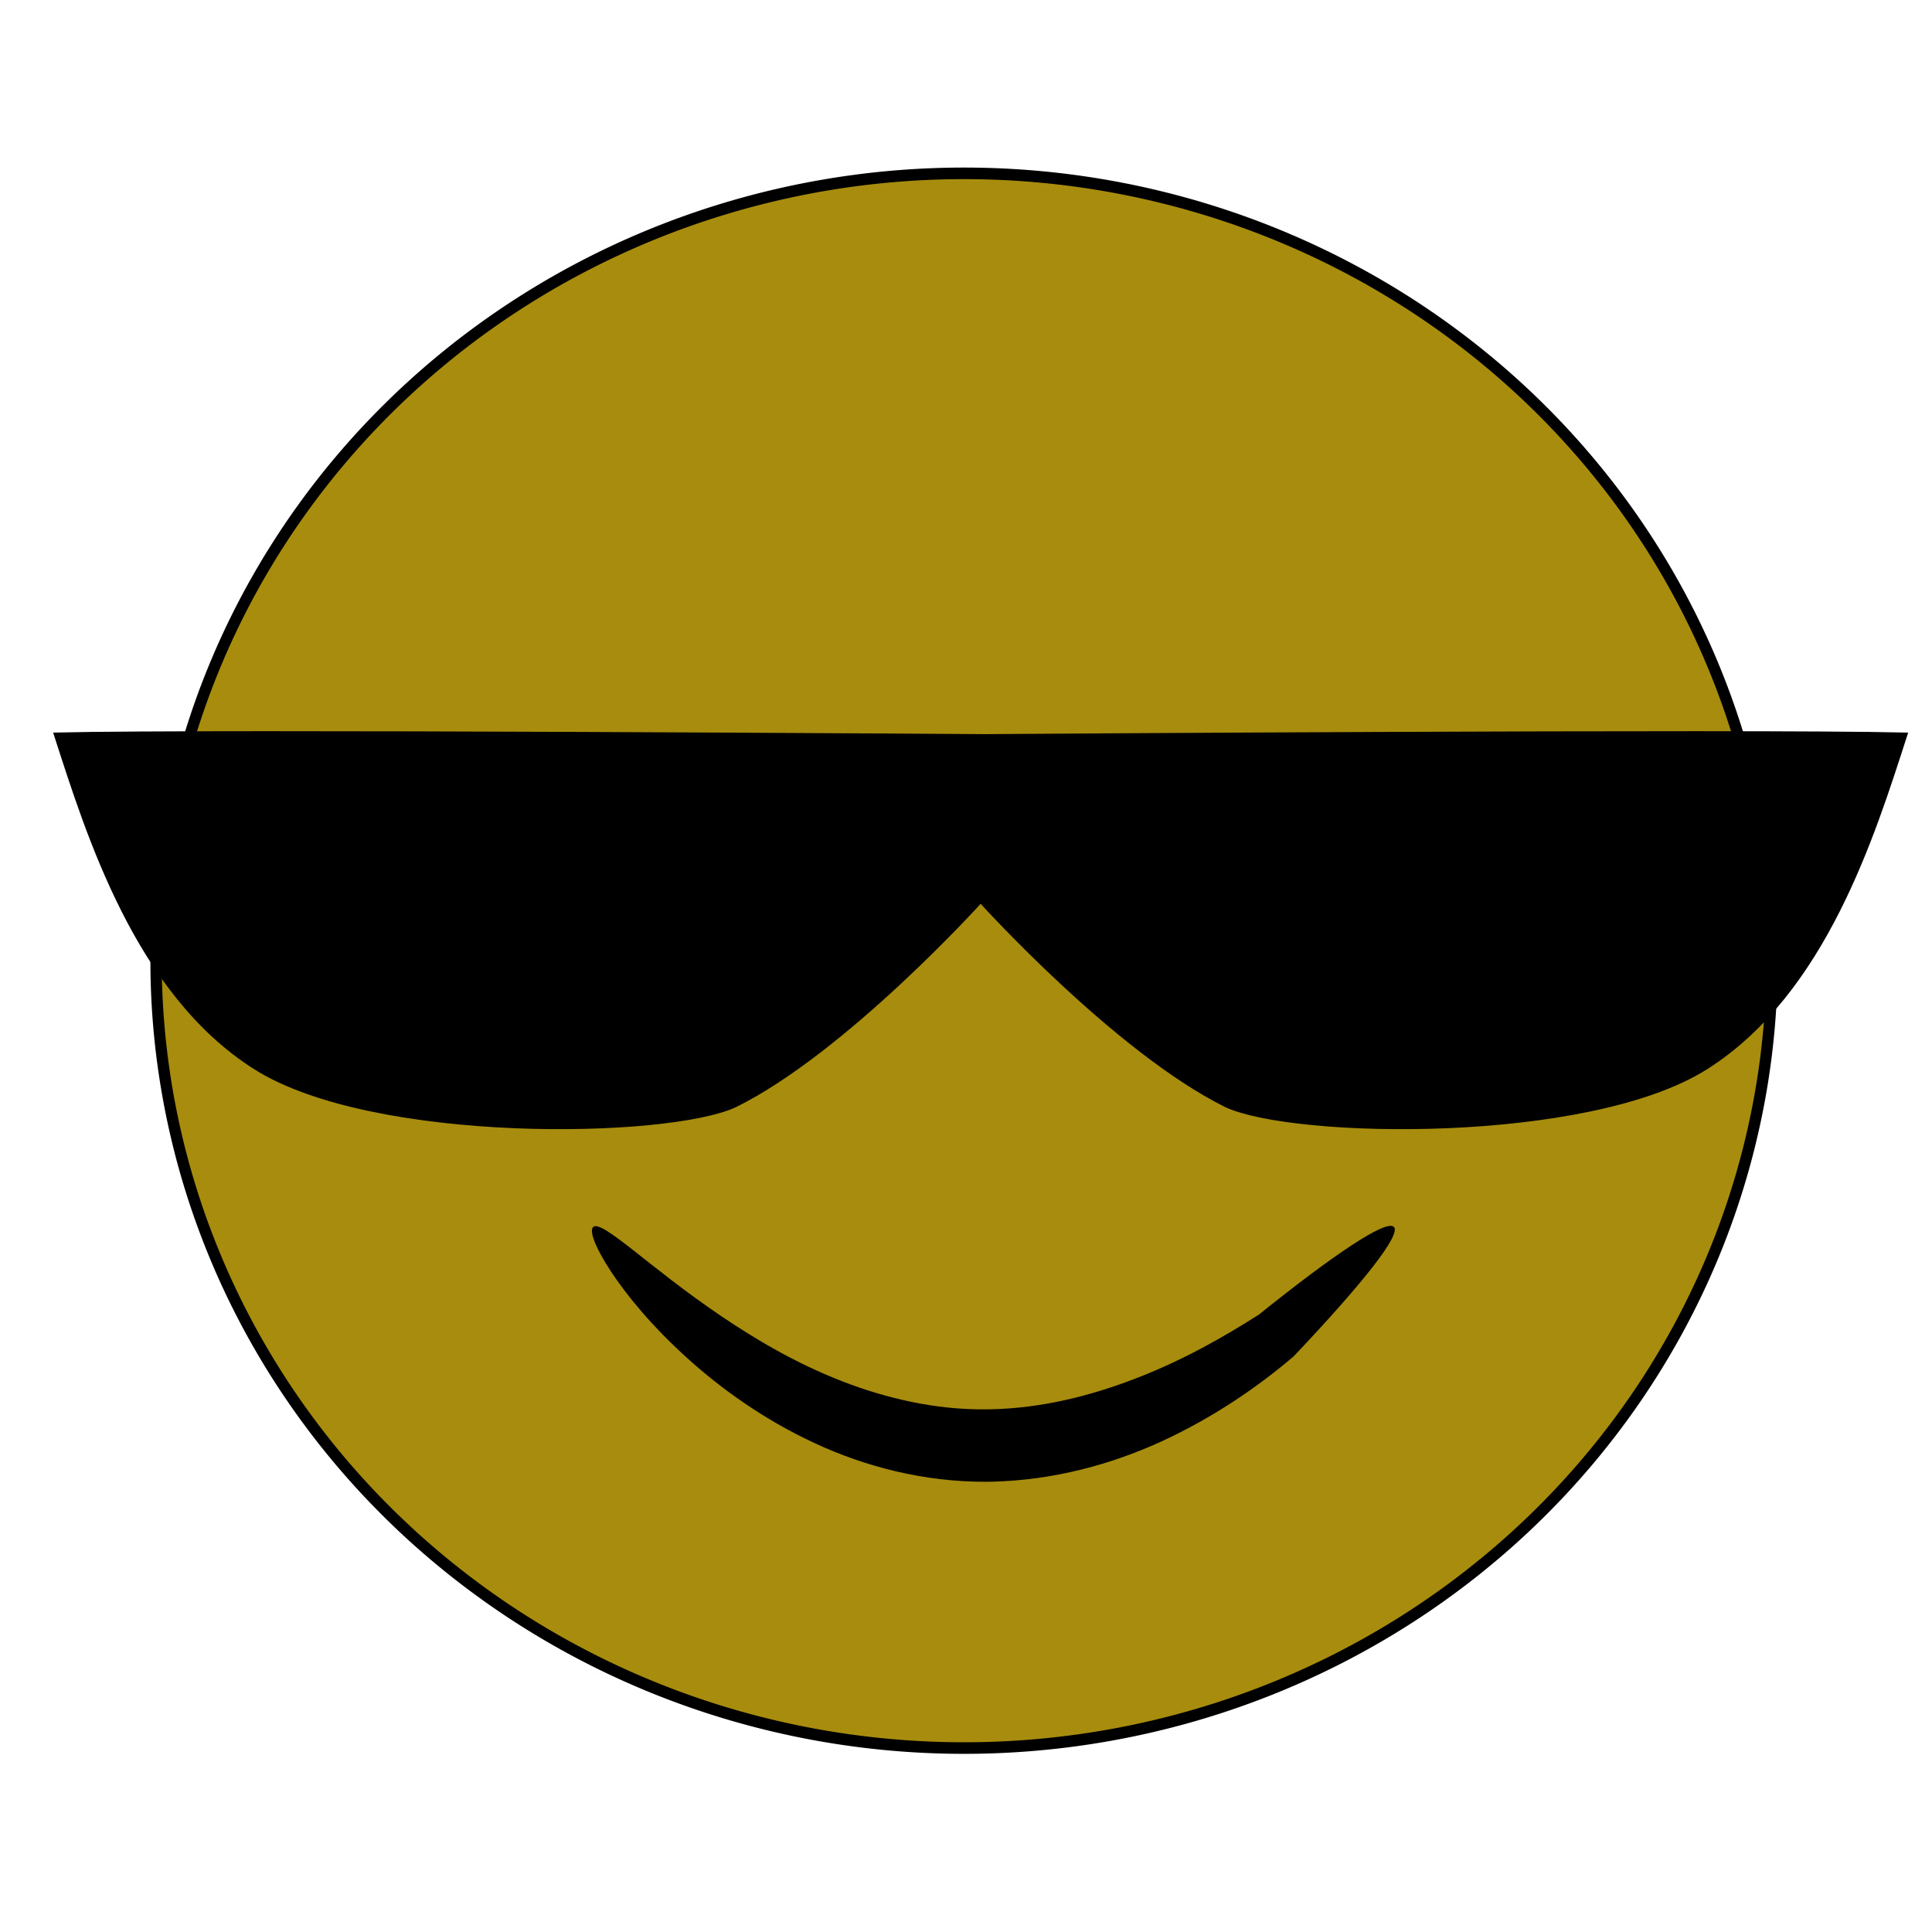
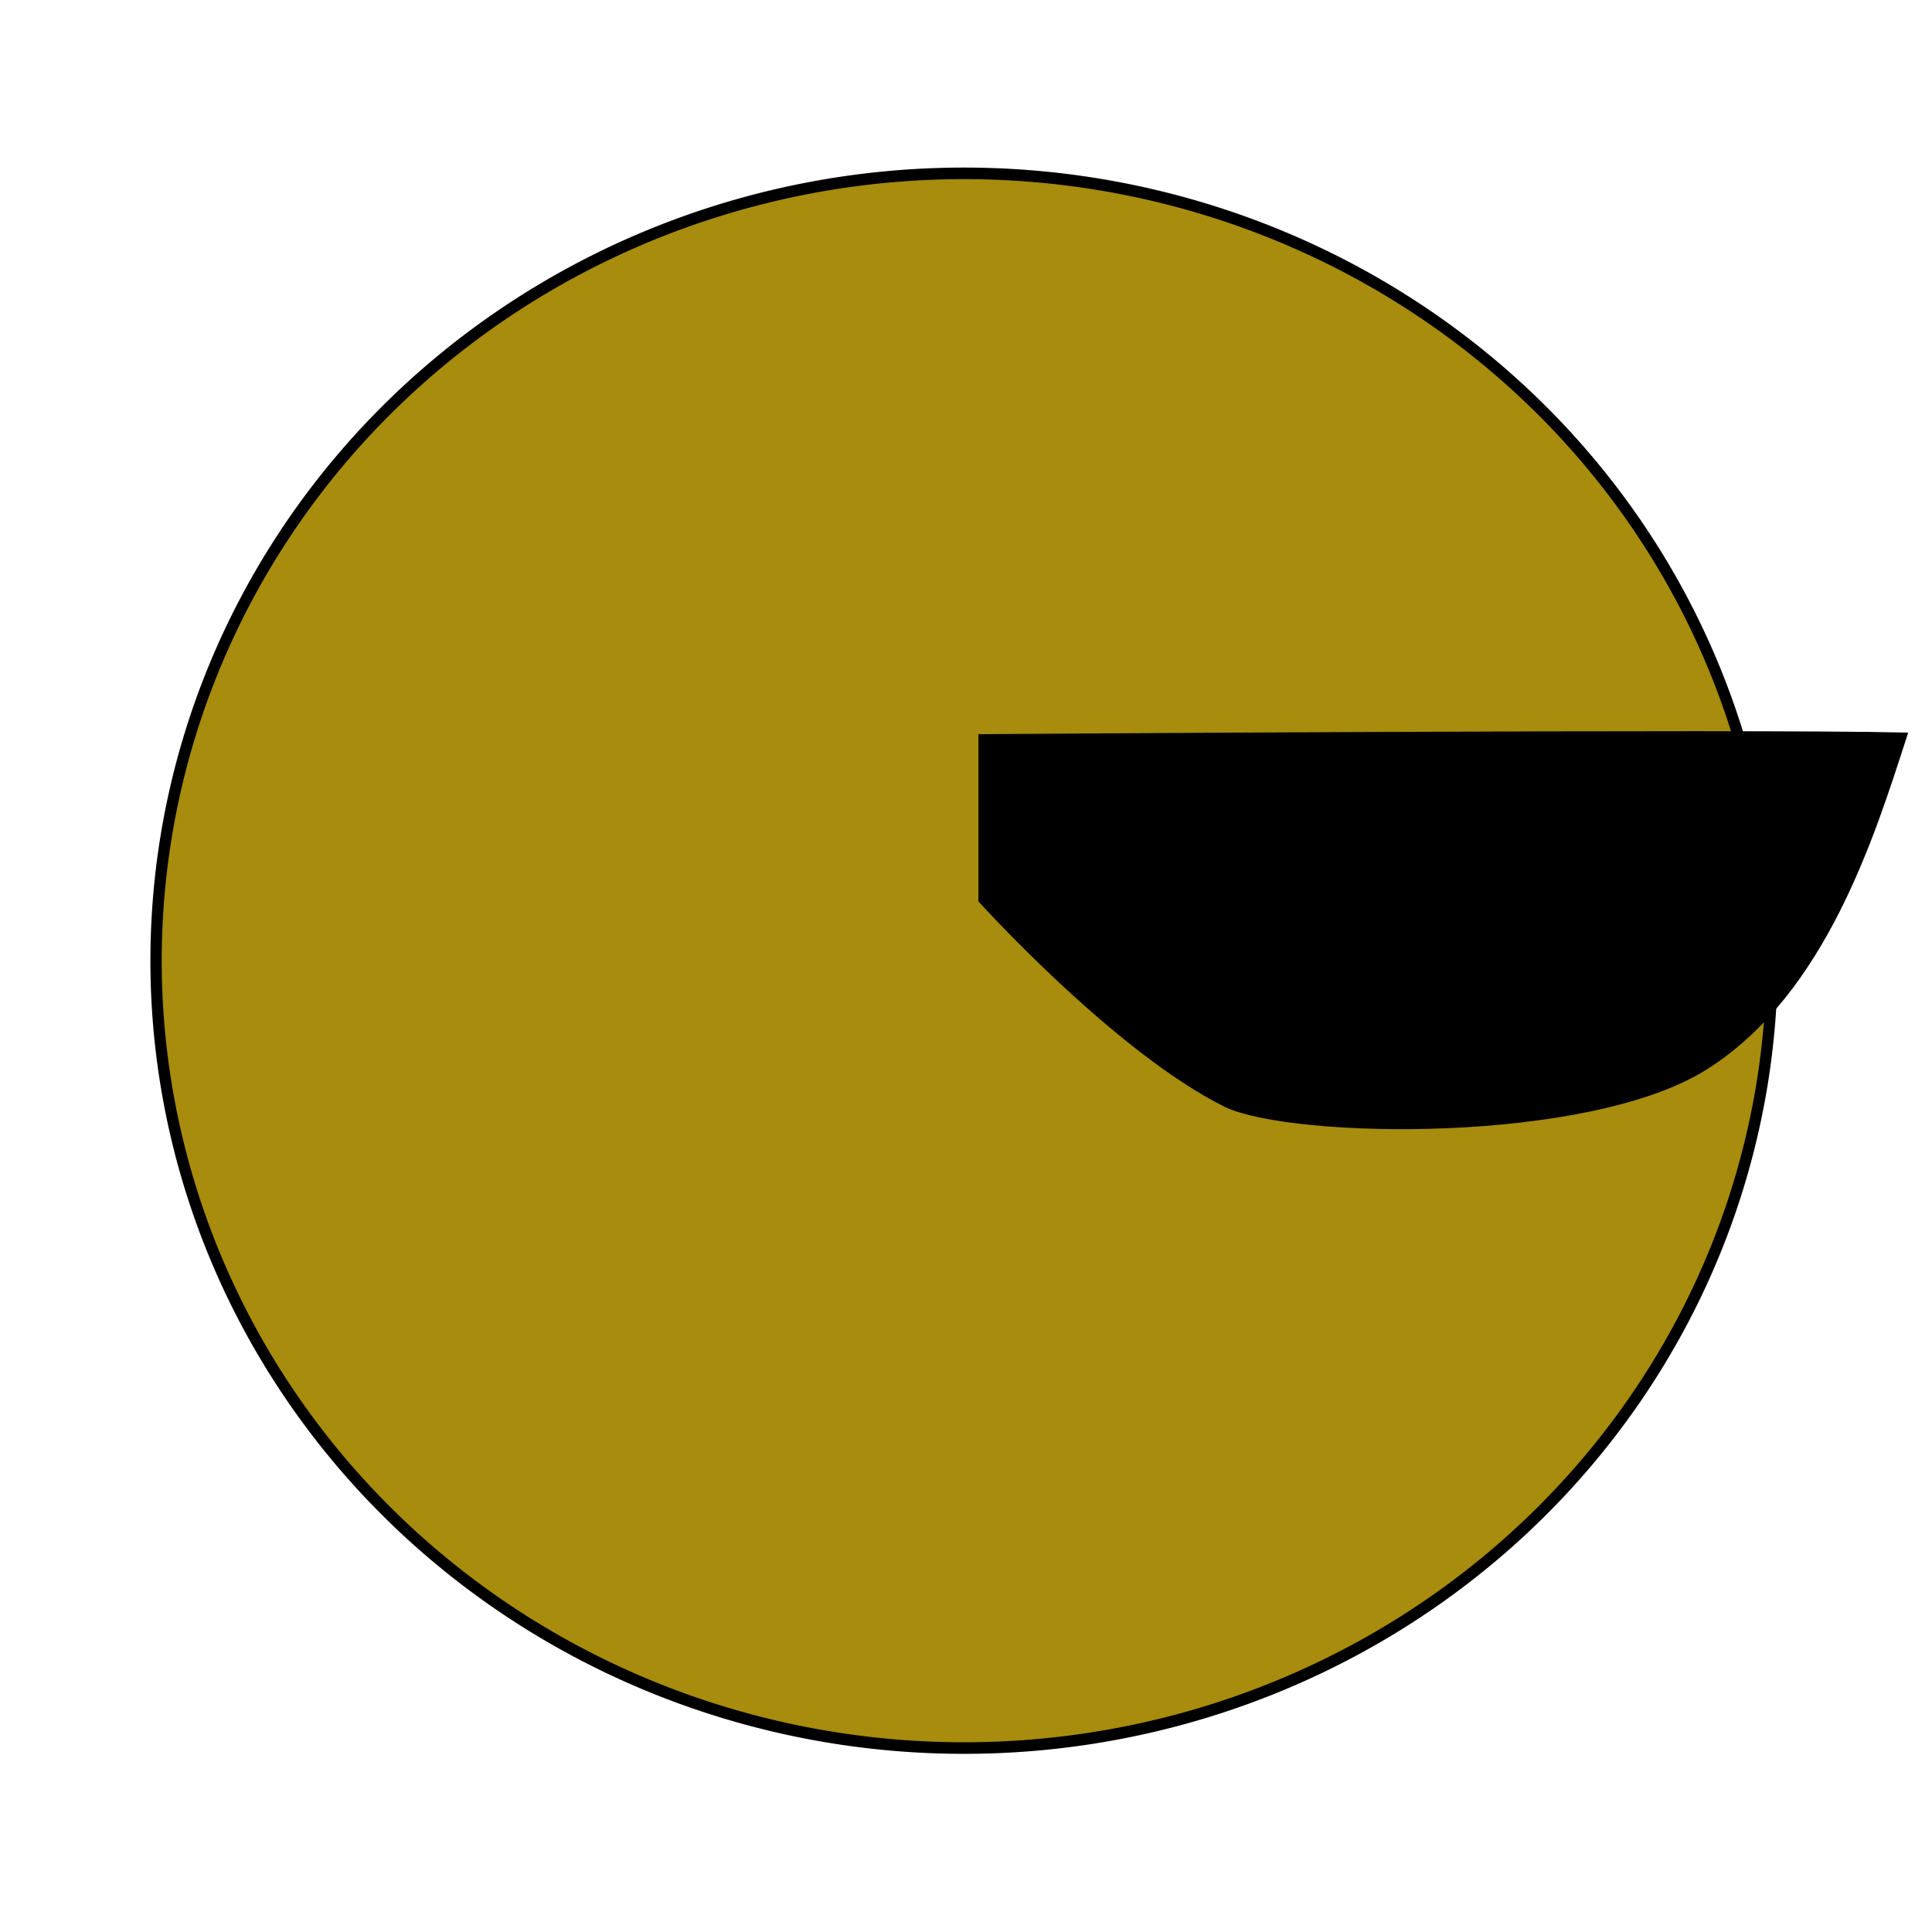
<svg xmlns="http://www.w3.org/2000/svg" xmlns:ns1="http://www.inkscape.org/namespaces/inkscape" xmlns:ns2="http://sodipodi.sourceforge.net/DTD/sodipodi-0.dtd" width="400" height="400" id="svg2" version="1.1" ns1:version="0.48.5 r10040" ns2:docname="glasses_guy.svg">
  <defs id="defs4">
    <ns1:path-effect effect="skeletal" id="path-effect3769" is_visible="true" pattern="m -0.714,605.934 c 0,-2.76 2.24,-5 5,-5 2.76,0 5,2.24 5,5 0,2.76 -2.24,5 -5,5 -2.76,0 -5,-2.24 -5,-5 z" copytype="single_stretched" prop_scale="1.5" scale_y_rel="false" spacing="0" normal_offset="0" tang_offset="0" prop_units="false" vertical_pattern="false" fuse_tolerance="0" />
    <ns1:path-effect effect="skeletal" id="path-effect3765" is_visible="true" pattern="M 0,5 C 0,2.24 2.24,0 5,0 7.76,0 10,2.24 10,5 10,7.76 7.76,10 5,10 2.24,10 0,7.76 0,5 z" copytype="single_stretched" prop_scale="1" scale_y_rel="false" spacing="0" normal_offset="0" tang_offset="0" prop_units="false" vertical_pattern="false" fuse_tolerance="0" />
  </defs>
  <ns2:namedview id="base" pagecolor="#ffffff" bordercolor="#666666" borderopacity="1.0" ns1:pageopacity="0.0" ns1:pageshadow="2" ns1:zoom="1.4" ns1:cx="125.1959" ns1:cy="219.83939" ns1:document-units="px" ns1:current-layer="layer1" showgrid="false" ns1:snap-nodes="false" ns1:window-width="1647" ns1:window-height="868" ns1:window-x="1998" ns1:window-y="78" ns1:window-maximized="0" />
  <g ns1:label="Layer 1" ns1:groupmode="layer" id="layer1" transform="translate(0,-652.362)">
    <path ns2:type="arc" style="fill:#a78c0d;fill-opacity:1;stroke:#000000;stroke-width:2;stroke-linecap:round;stroke-linejoin:bevel;stroke-miterlimit:4;stroke-opacity:1;stroke-dasharray:none;stroke-dashoffset:0" id="path2985" ns2:cx="228.57143" ns2:cy="218.92857" ns2:rx="142.85715" ns2:ry="136.07143" d="m 371.429,218.929 a 142.857,136.071 0 1 1 -285.714,0 142.857,136.071 0 1 1 285.714,0 z" transform="matrix(1.171,0,0,1.198,-68.062,588.988)" />
-     <path style="fill:#000000;fill-opacity:1;stroke:#000000;stroke-width:1px;stroke-linecap:butt;stroke-linejoin:miter;stroke-opacity:1" d="m 52.857,873.286 c 24.398,15.469 85.312,14.336 99.286,7.857 C 174.956,869.865 203,838.783 203,838.783 l 4.4e-4,-33.926 c 0,0 -159.428,-1.114 -191.319,-0.335 6.706,20.732 16.777,53.295 41.176,68.764 z" id="path3757" ns1:connector-curvature="0" ns2:nodetypes="zccccz" />
    <path ns2:nodetypes="zccccz" ns1:connector-curvature="0" id="path3759" d="m 353.212,873.286 c -24.398,15.469 -85.312,14.336 -99.286,7.857 -22.813,-11.277 -50.857,-42.359 -50.857,-42.359 l -4.4e-4,-33.926 c 0,0 159.428,-1.114 191.319,-0.335 -6.706,20.732 -16.777,53.295 -41.176,68.764 z" style="fill:#000000;fill-opacity:1;stroke:#000000;stroke-width:1px;stroke-linecap:butt;stroke-linejoin:miter;stroke-opacity:1" />
-     <path style="fill:#000000;fill-rule:evenodd;stroke:none" d="m 122.857,906.362 c 0.031,-0.023 0.063,-0.043 0.098,-0.06 0.034,-0.016 0.069,-0.03 0.107,-0.041 0.075,-0.022 0.158,-0.033 0.248,-0.033 0,0 0,0 0,0 0,0 0,0 0,0 0.18,-0.001 0.39,0.038 0.631,0.117 0,0 0,0 0,0 0,0 0,0 0,0 0.477,0.157 1.072,0.465 1.787,0.913 0,0 0,0 0,0 1.397,0.876 3.243,2.274 5.547,4.079 0,0 0,0 0,0 4.357,3.413 10.313,8.272 17.946,13.449 0,0 0,0 0,0 6.993,4.731 15.366,9.749 25.06,13.525 0,0 0,0 0,0 9.045,3.515 19.322,5.976 29.939,5.838 0.315,-0.002 0.63,-0.006 0.946,-0.012 10.471,-0.209 20.578,-2.782 29.593,-6.237 9.932,-3.771 18.585,-8.71 25.883,-13.369 7.736,-6.215 14.292,-11.125 19.134,-14.304 4.842,-3.179 7.969,-4.628 8.791,-3.868 0,0 0,0 0,0 0,0 0,0 0,0 0,0 0,0 0,0 0,0 0,0 0,0 0,0 0,10e-6 0,10e-6 0,0 0,0 0,0 0,0 0,0 0,0 0,0 10e-6,0 10e-6,0 0,0 0,0 0,0 0,0 0,1e-5 0,1e-5 0.004,0.004 0.004,0.004 0.004,0.004 0,0 0,0 0.004,0.004 0,0 0,0 0,0 0,0 0,0 1e-5,0 0,0 0,0 0,0 0,0 0,0 0,0 0,10e-6 0,10e-6 0,10e-6 0,0 0,0 0,0 0,0 0,0 0,0 0,0 0,0 10e-6,0 0,0 0,0 0,0 0,0 0,0 0,0 0.806,0.775 -0.784,3.687 -4.38,8.308 -3.596,4.621 -9.199,10.953 -16.364,18.513 -3.584,3.056 -7.665,6.188 -12.261,9.208 -4.596,3.021 -9.709,5.931 -15.339,8.506 -5.032,2.288 -10.502,4.263 -16.326,5.707 -5.824,1.444 -12,2.357 -18.398,2.518 -0.386,0.01 -0.771,0.017 -1.157,0.021 -6.561,0.035 -12.912,-0.766 -18.888,-2.17 -5.977,-1.404 -11.579,-3.411 -16.7,-5.785 0,0 0,0 0,0 -5.452,-2.524 -10.375,-5.409 -14.778,-8.42 -4.403,-3.011 -8.287,-6.147 -11.681,-9.216 0,0 0,0 0,0 -7.411,-6.689 -12.575,-13.059 -15.764,-17.878 0,0 -1e-5,0 -1e-5,0 -1.687,-2.548 -2.829,-4.686 -3.442,-6.271 0,0 0,0 0,0 -0.314,-0.811 -0.492,-1.482 -0.533,-1.993 0,0 0,0 0,0 0,0 0,0 0,0 -0.021,-0.258 -0.008,-0.476 0.04,-0.651 0,0 0,0 0,0 0,0 0,0 0,0 0.024,-0.088 0.057,-0.165 0.098,-0.232 0.021,-0.033 0.044,-0.064 0.069,-0.092 0.026,-0.029 0.054,-0.055 0.085,-0.078 0,0 0,0 0,0 z" id="path3767" ns1:path-effect="#path-effect3769" ns1:original-d="m 122.857,906.36218 c 0,0 33.90523,45.70163 81.42871,45.28572 47.52348,-0.41591 84.28529,-45.28572 84.28529,-45.28572" ns1:connector-curvature="0" ns2:nodetypes="czc" />
  </g>
</svg>